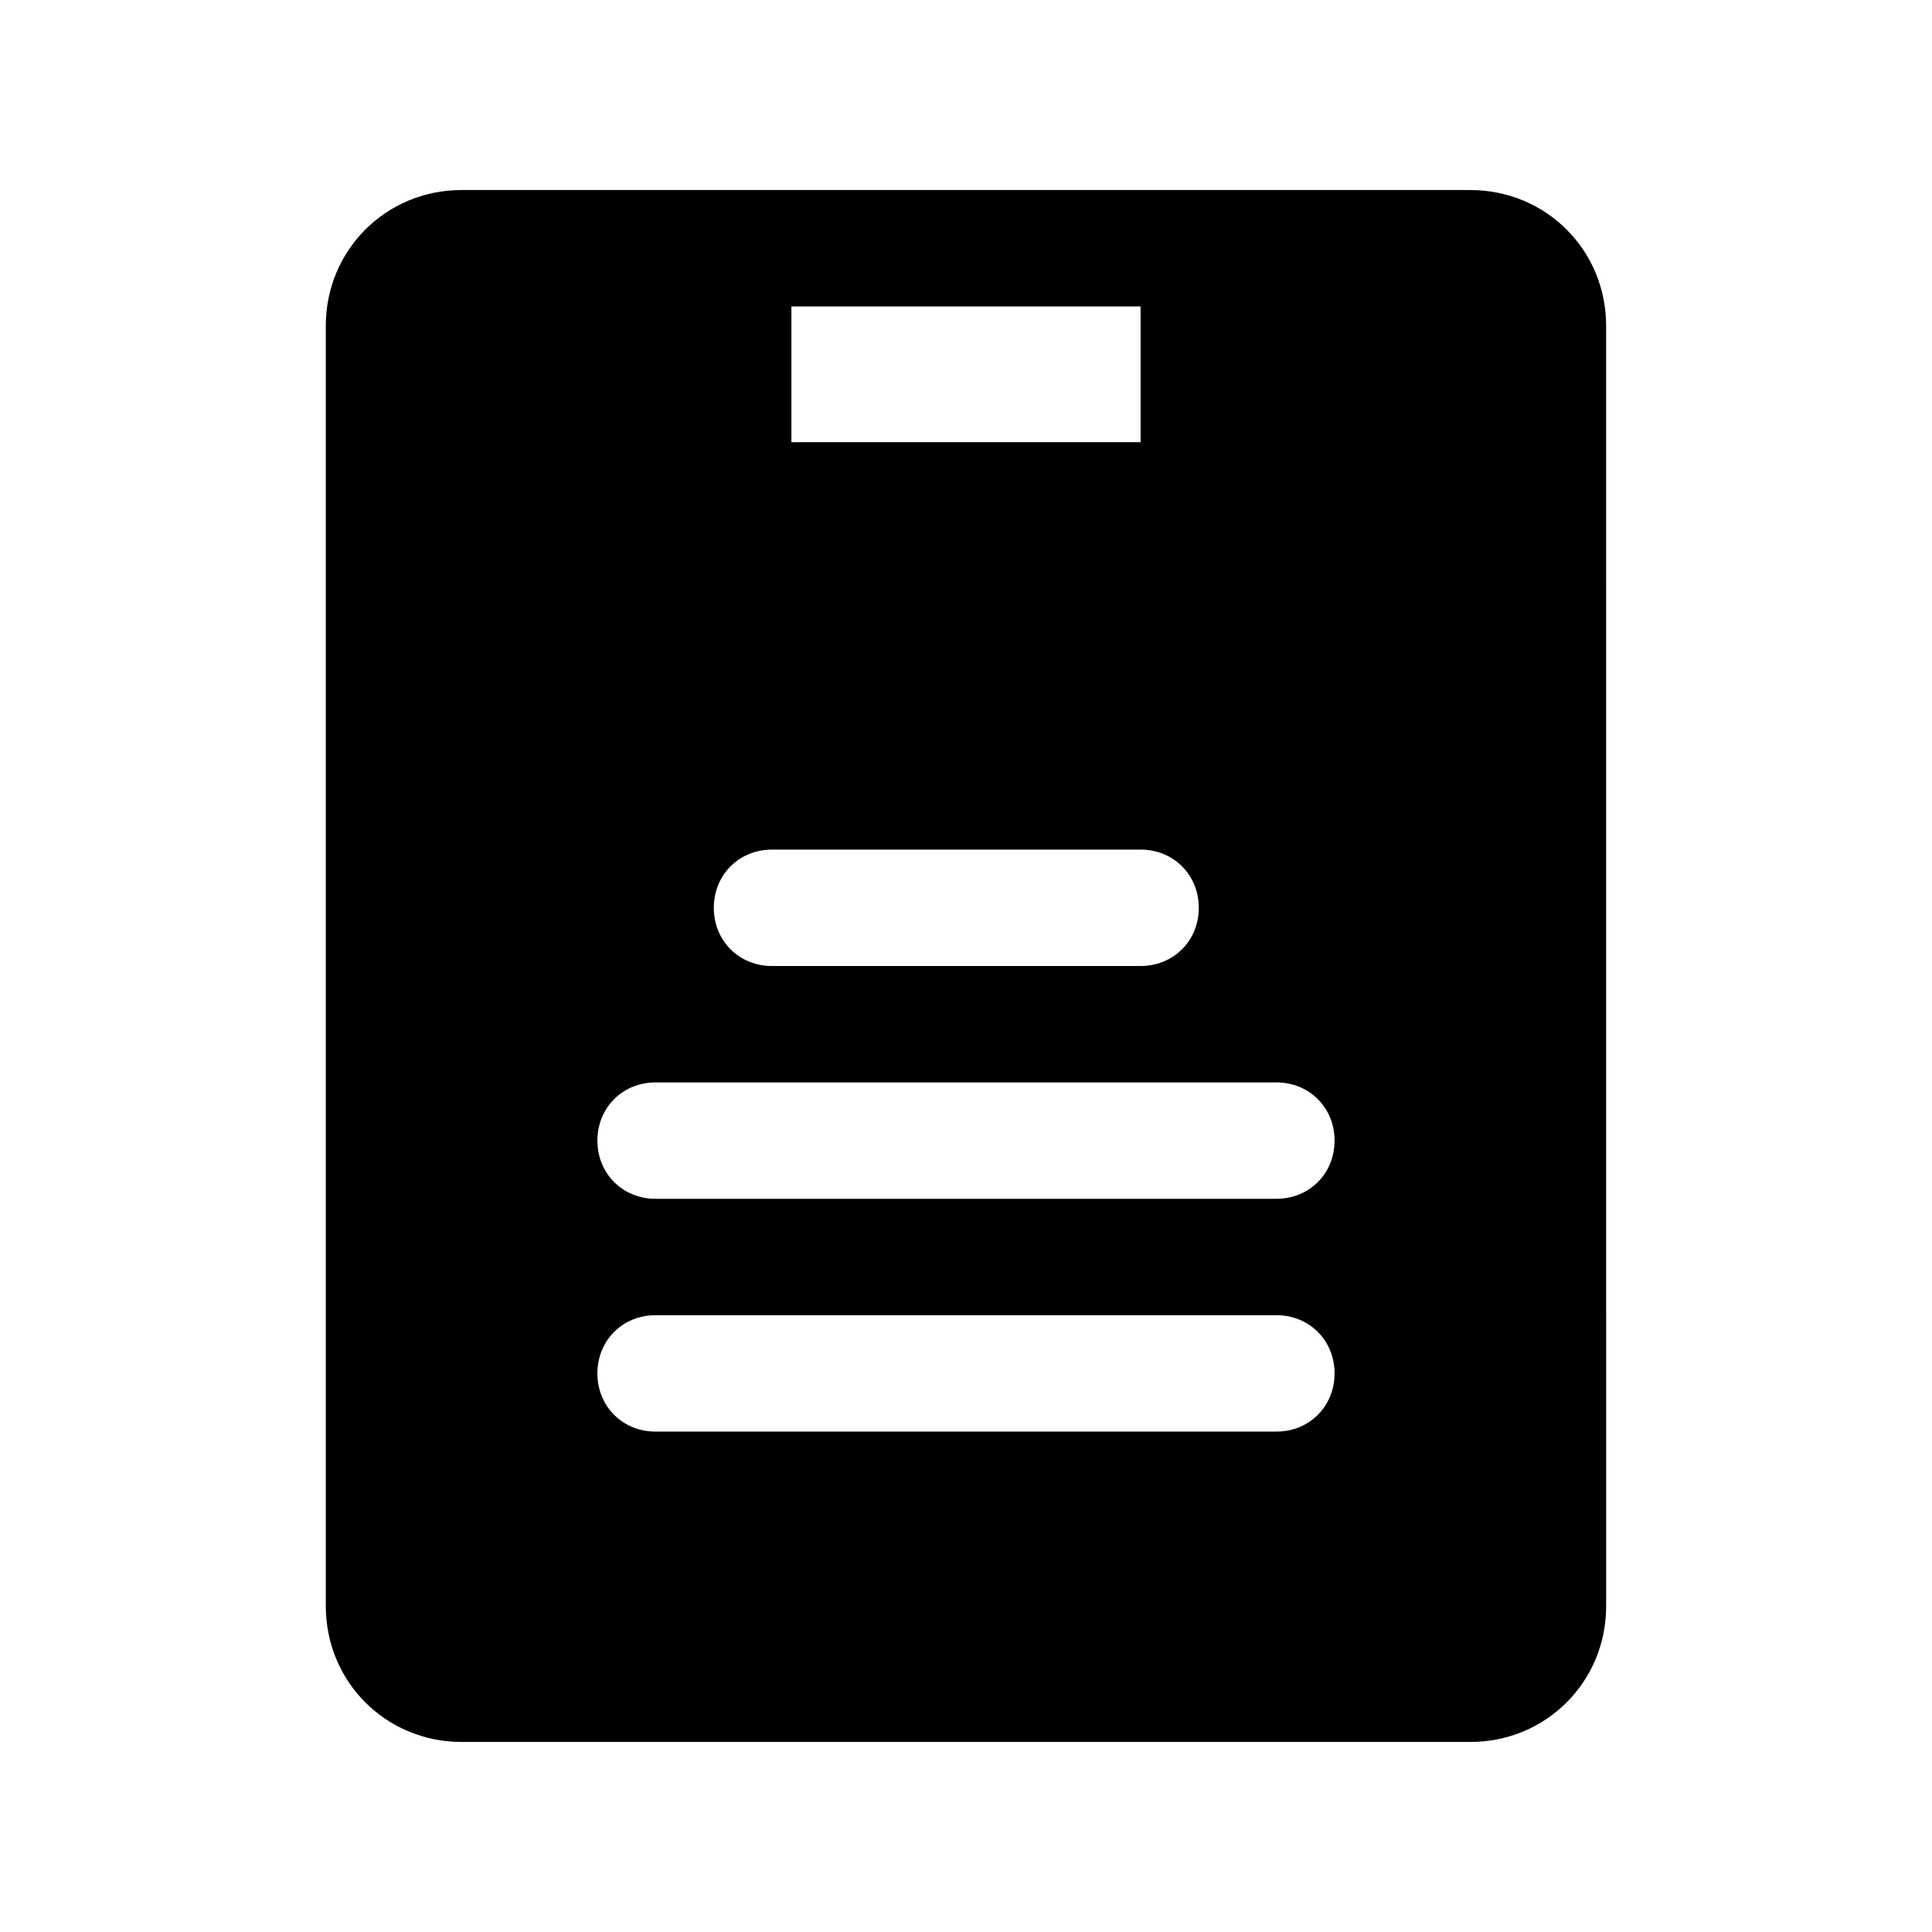
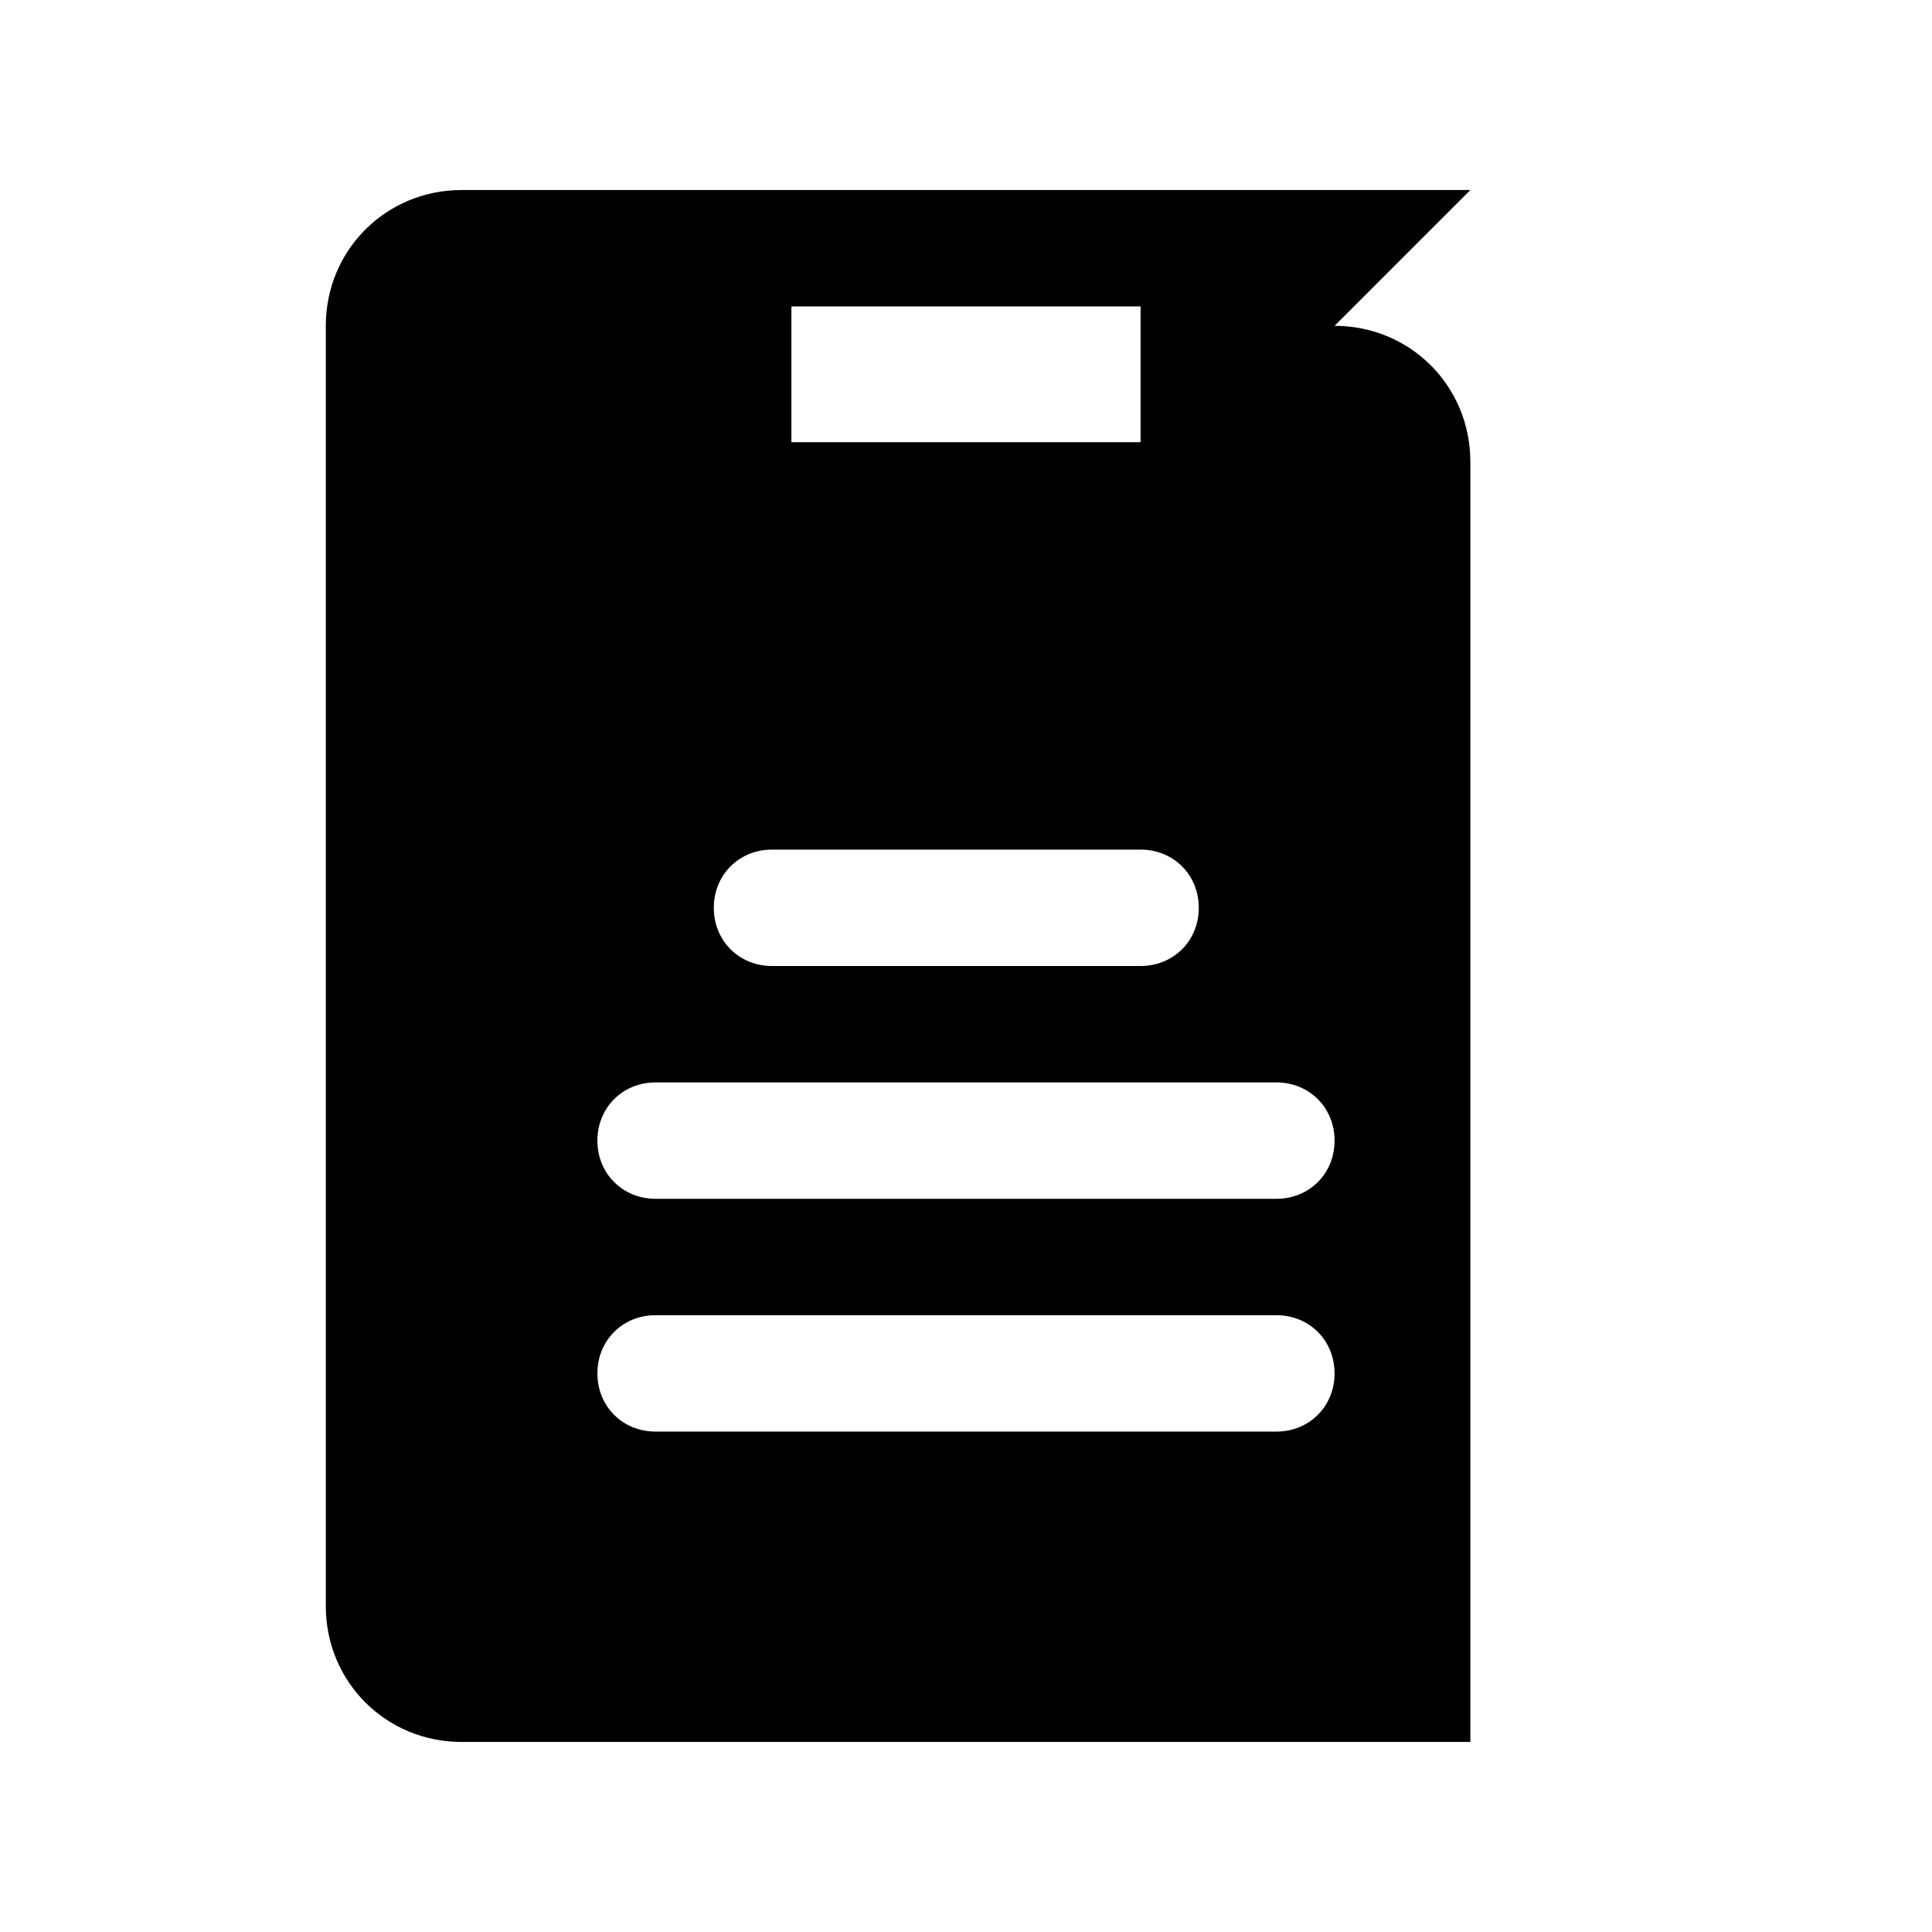
<svg xmlns="http://www.w3.org/2000/svg" fill="#000000" width="800px" height="800px" version="1.1" viewBox="144 144 512 512">
-   <path d="m533.66 194.36h-267.33c-20.051 0-35.988 15.938-35.988 35.988v339.3c0 20.051 15.938 35.988 35.988 35.988h267.33c20.051 0 35.988-15.938 35.988-35.988l-0.004-339.3c0-20.051-15.938-35.984-35.984-35.984zm-179.93 30.844h92.535v35.988h-92.535zm-5.141 143.95h97.676c8.738 0 15.422 6.684 15.422 15.422s-6.684 15.422-15.422 15.422l-97.676 0.004c-8.738 0-15.422-6.684-15.422-15.422 0-8.742 6.684-15.426 15.422-15.426zm133.66 154.23h-164.51c-8.738 0-15.422-6.684-15.422-15.422s6.684-15.422 15.422-15.422h164.51c8.738 0 15.422 6.684 15.422 15.422 0.004 8.738-6.68 15.422-15.418 15.422zm0-61.688h-164.51c-8.738 0-15.422-6.684-15.422-15.422s6.684-15.422 15.422-15.422h164.51c8.738 0 15.422 6.684 15.422 15.422 0.004 8.738-6.68 15.422-15.418 15.422z" />
+   <path d="m533.66 194.36h-267.33c-20.051 0-35.988 15.938-35.988 35.988v339.3c0 20.051 15.938 35.988 35.988 35.988h267.33l-0.004-339.3c0-20.051-15.938-35.984-35.984-35.984zm-179.93 30.844h92.535v35.988h-92.535zm-5.141 143.95h97.676c8.738 0 15.422 6.684 15.422 15.422s-6.684 15.422-15.422 15.422l-97.676 0.004c-8.738 0-15.422-6.684-15.422-15.422 0-8.742 6.684-15.426 15.422-15.426zm133.66 154.23h-164.51c-8.738 0-15.422-6.684-15.422-15.422s6.684-15.422 15.422-15.422h164.51c8.738 0 15.422 6.684 15.422 15.422 0.004 8.738-6.68 15.422-15.418 15.422zm0-61.688h-164.51c-8.738 0-15.422-6.684-15.422-15.422s6.684-15.422 15.422-15.422h164.51c8.738 0 15.422 6.684 15.422 15.422 0.004 8.738-6.68 15.422-15.418 15.422z" />
</svg>